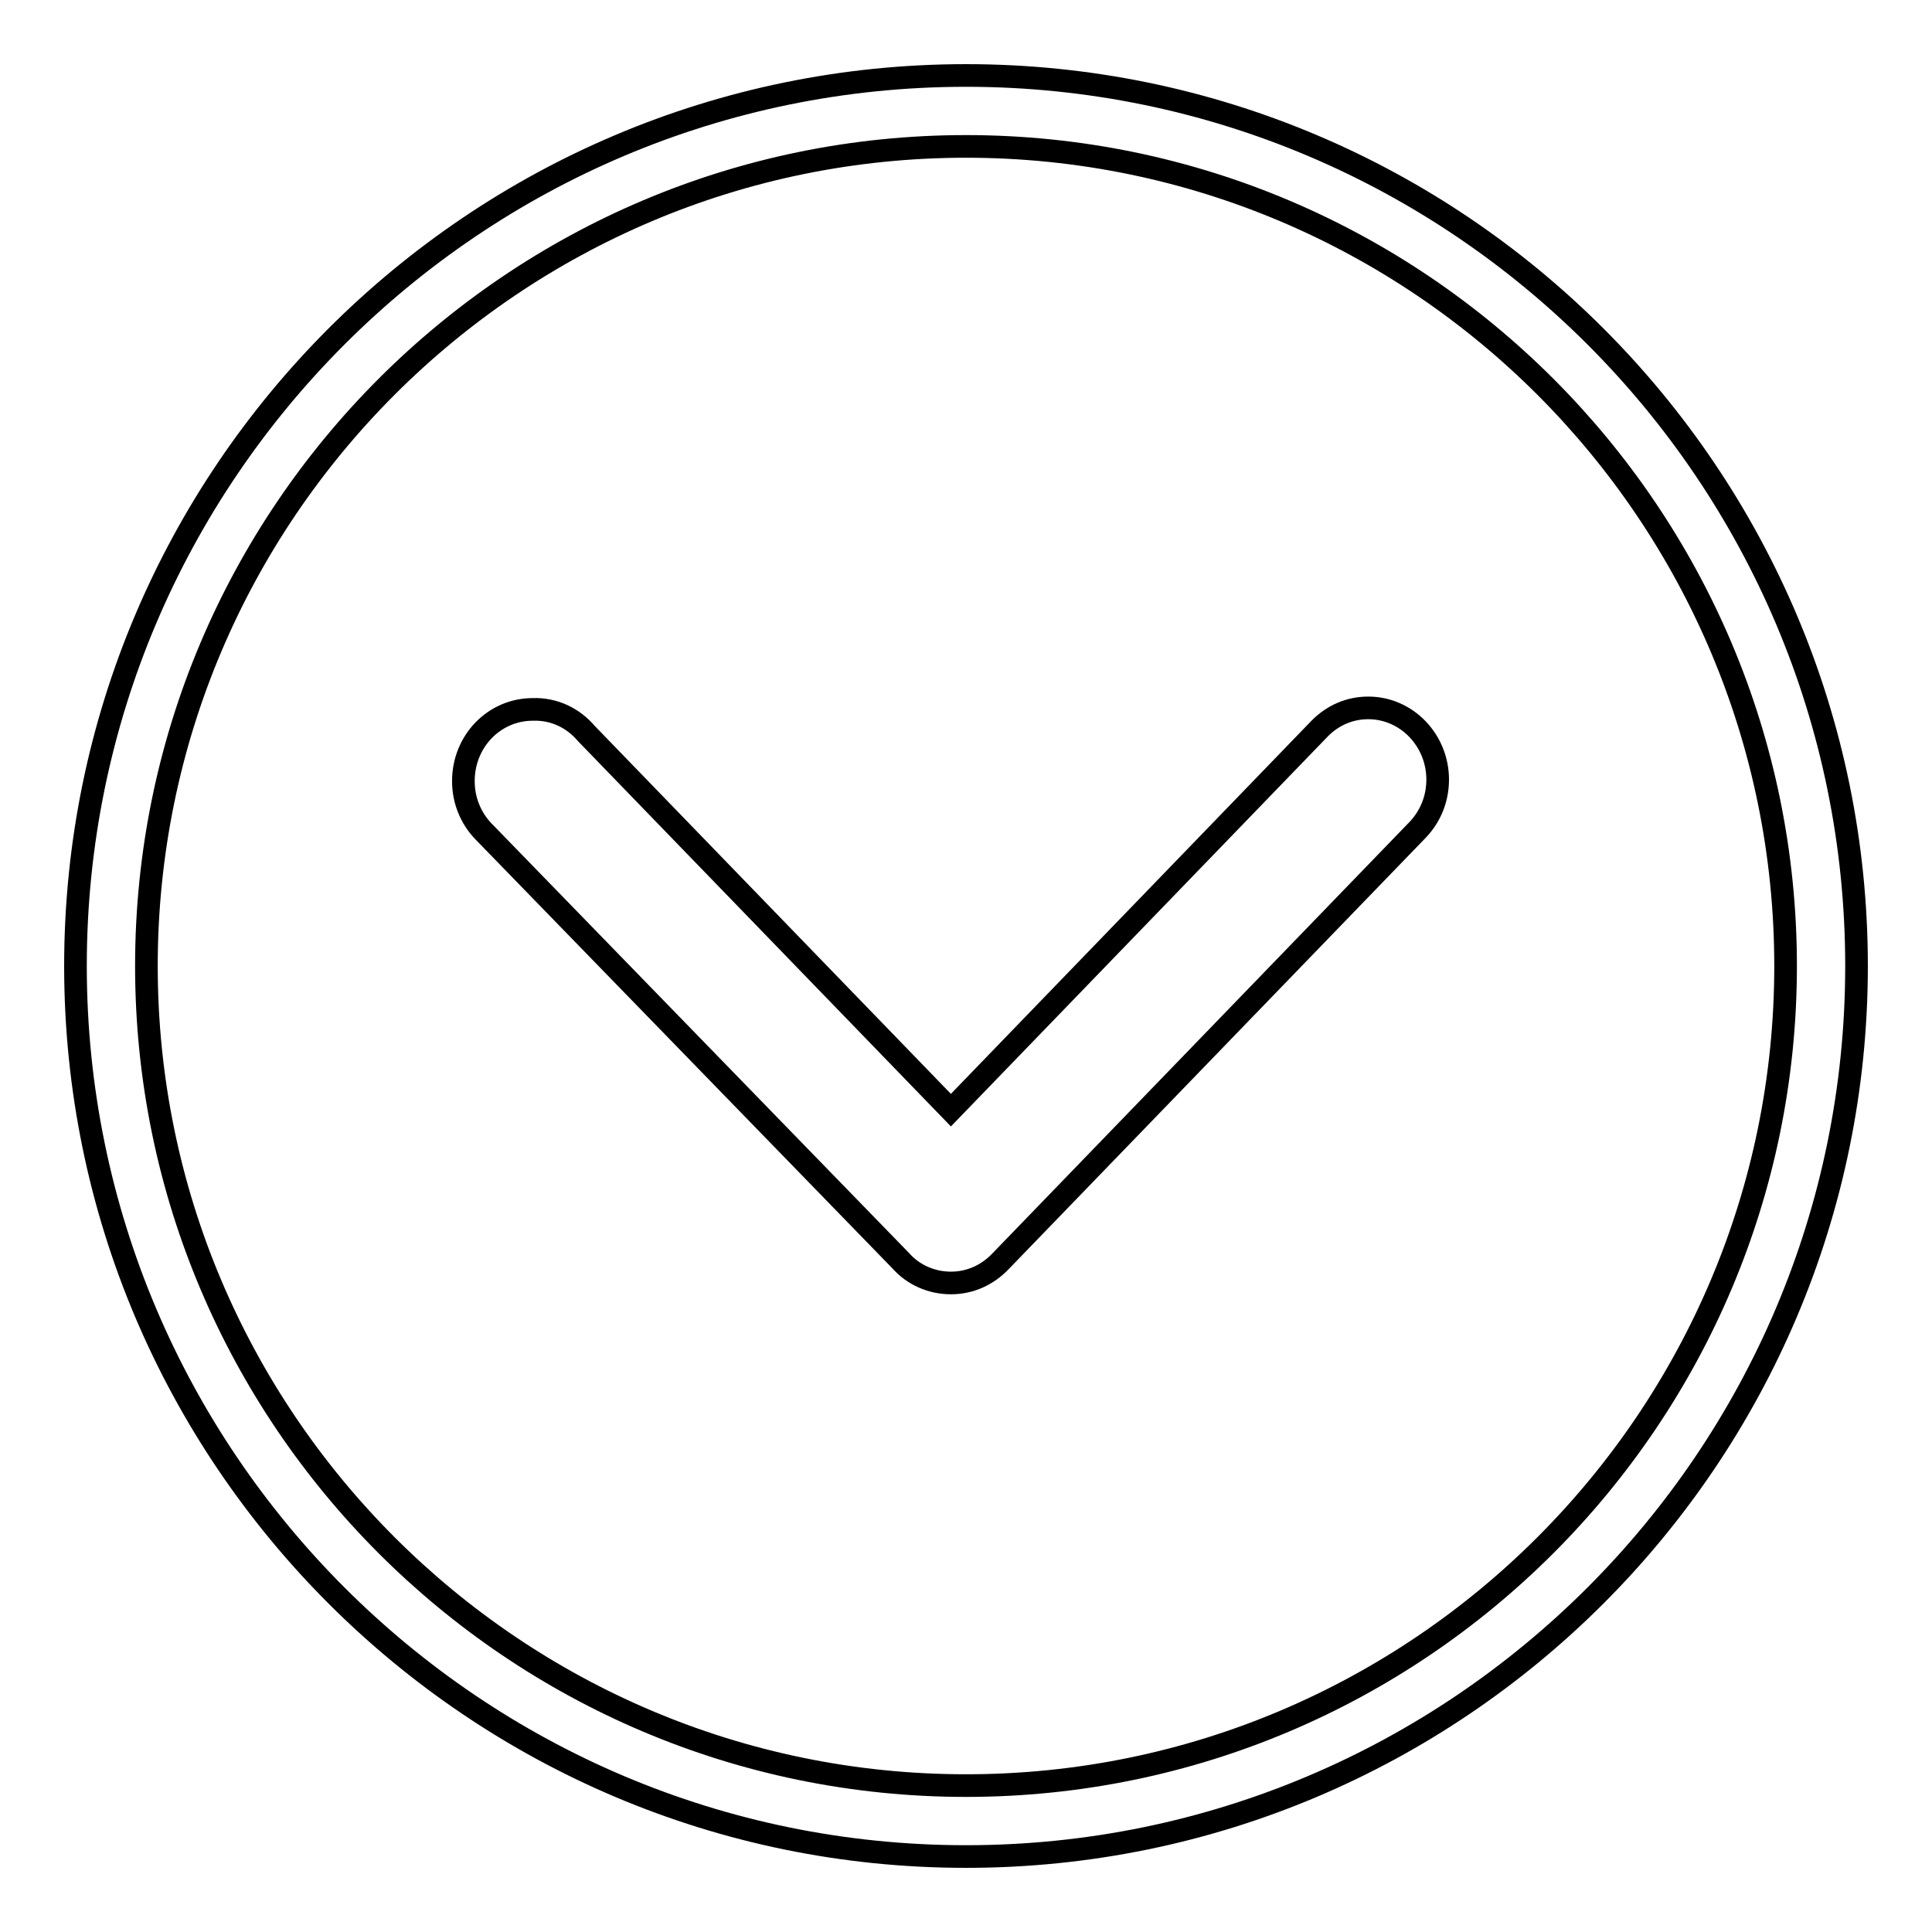
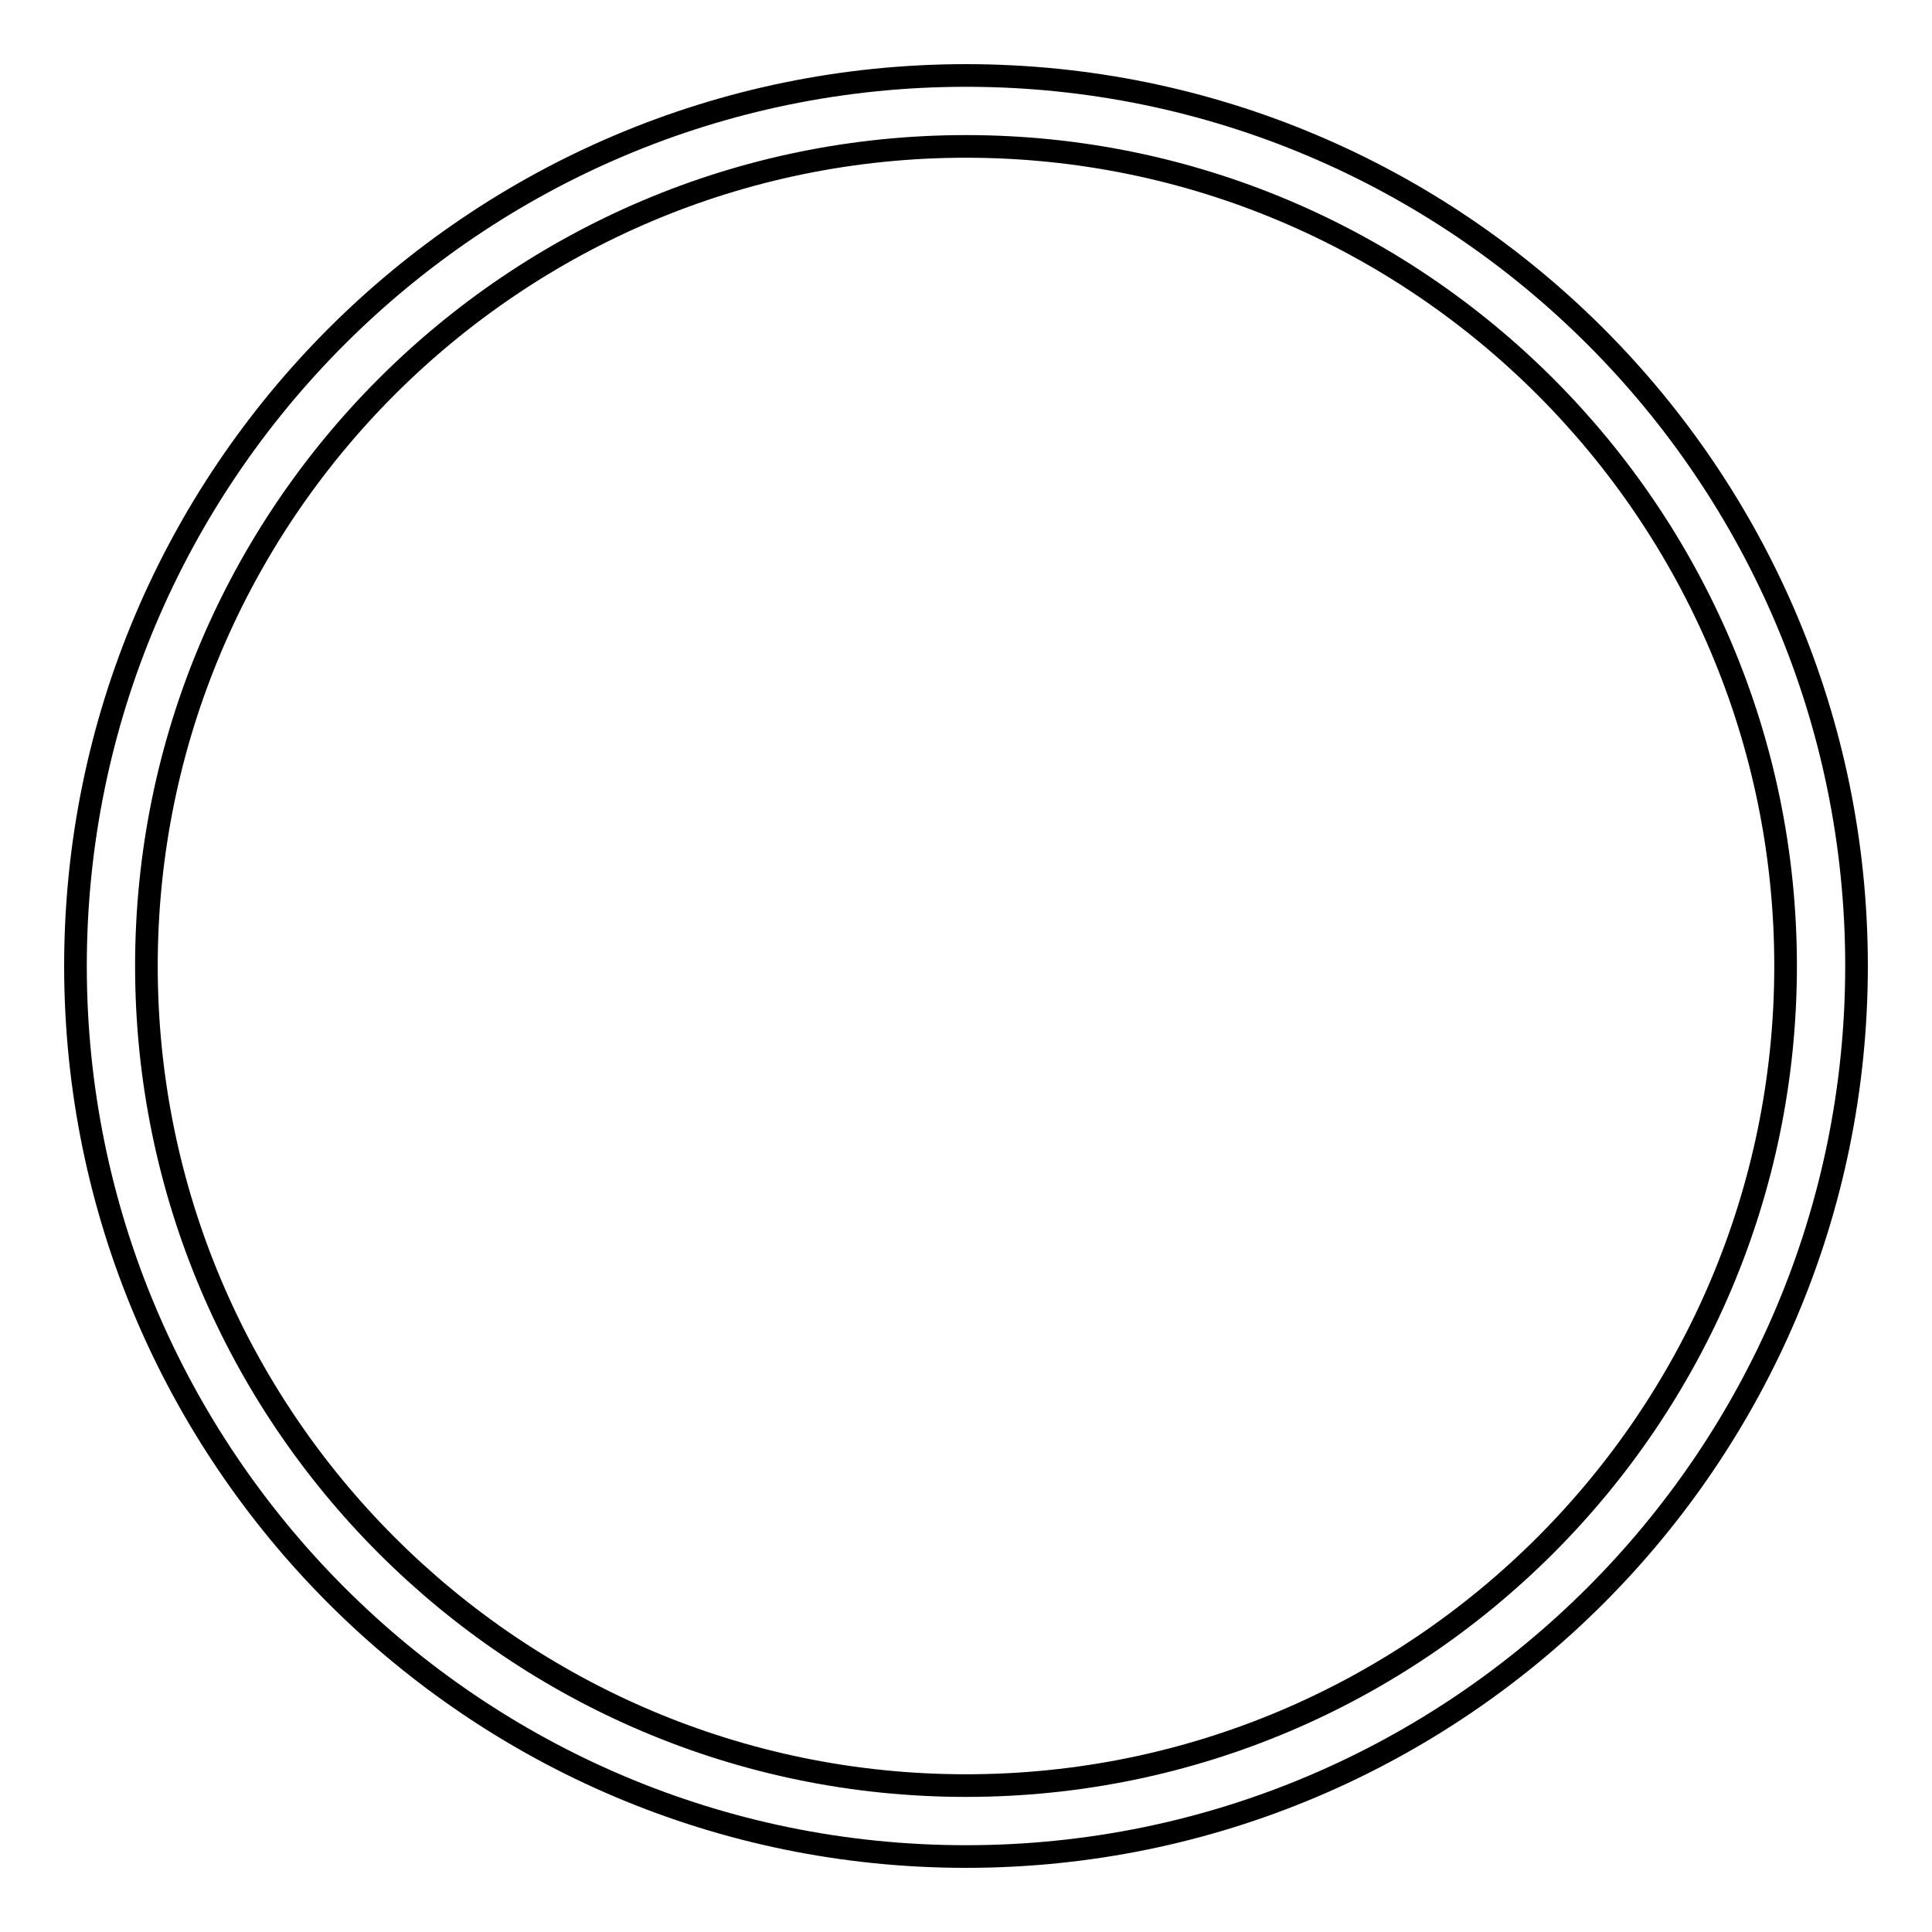
<svg xmlns="http://www.w3.org/2000/svg" version="1.1" x="0px" y="0px" viewBox="0 0 256 256" enable-background="new 0 0 256 256" xml:space="preserve">
  <g>
    <g>
-       <path stroke-width="3" fill-opacity="0" stroke="#000000" d="M77.7,97.2l48.3,49.9l48.9-50.6l0,0c1.7-1.7,3.9-2.7,6.4-2.7c5.1,0,9.2,4.3,9.2,9.5c0,2.6-1,4.9-2.6,6.6l0,0l-55.3,57.2l0,0c-1.7,1.8-4,2.9-6.6,2.9h0h0c-2.6,0-5-1.1-6.6-2.9l0,0L64,110.1l0,0c-1.6-1.7-2.6-4-2.6-6.6c0-5.3,4.1-9.5,9.2-9.5C73.5,93.9,76,95.2,77.7,97.2z" />
      <path stroke-width="3" fill-opacity="0" stroke="#000000" d="M246,128c0-65.1-52.9-118-118-118C62.9,10,10,62.9,10,128c0,65.1,52.9,118,118,118C193.1,246,246,193.1,246,128z M236.6,128c0,59.9-48.7,108.6-108.6,108.6S19.4,187.9,19.4,128S68.1,19.4,128,19.4S236.6,68.1,236.6,128z" />
    </g>
  </g>
</svg>